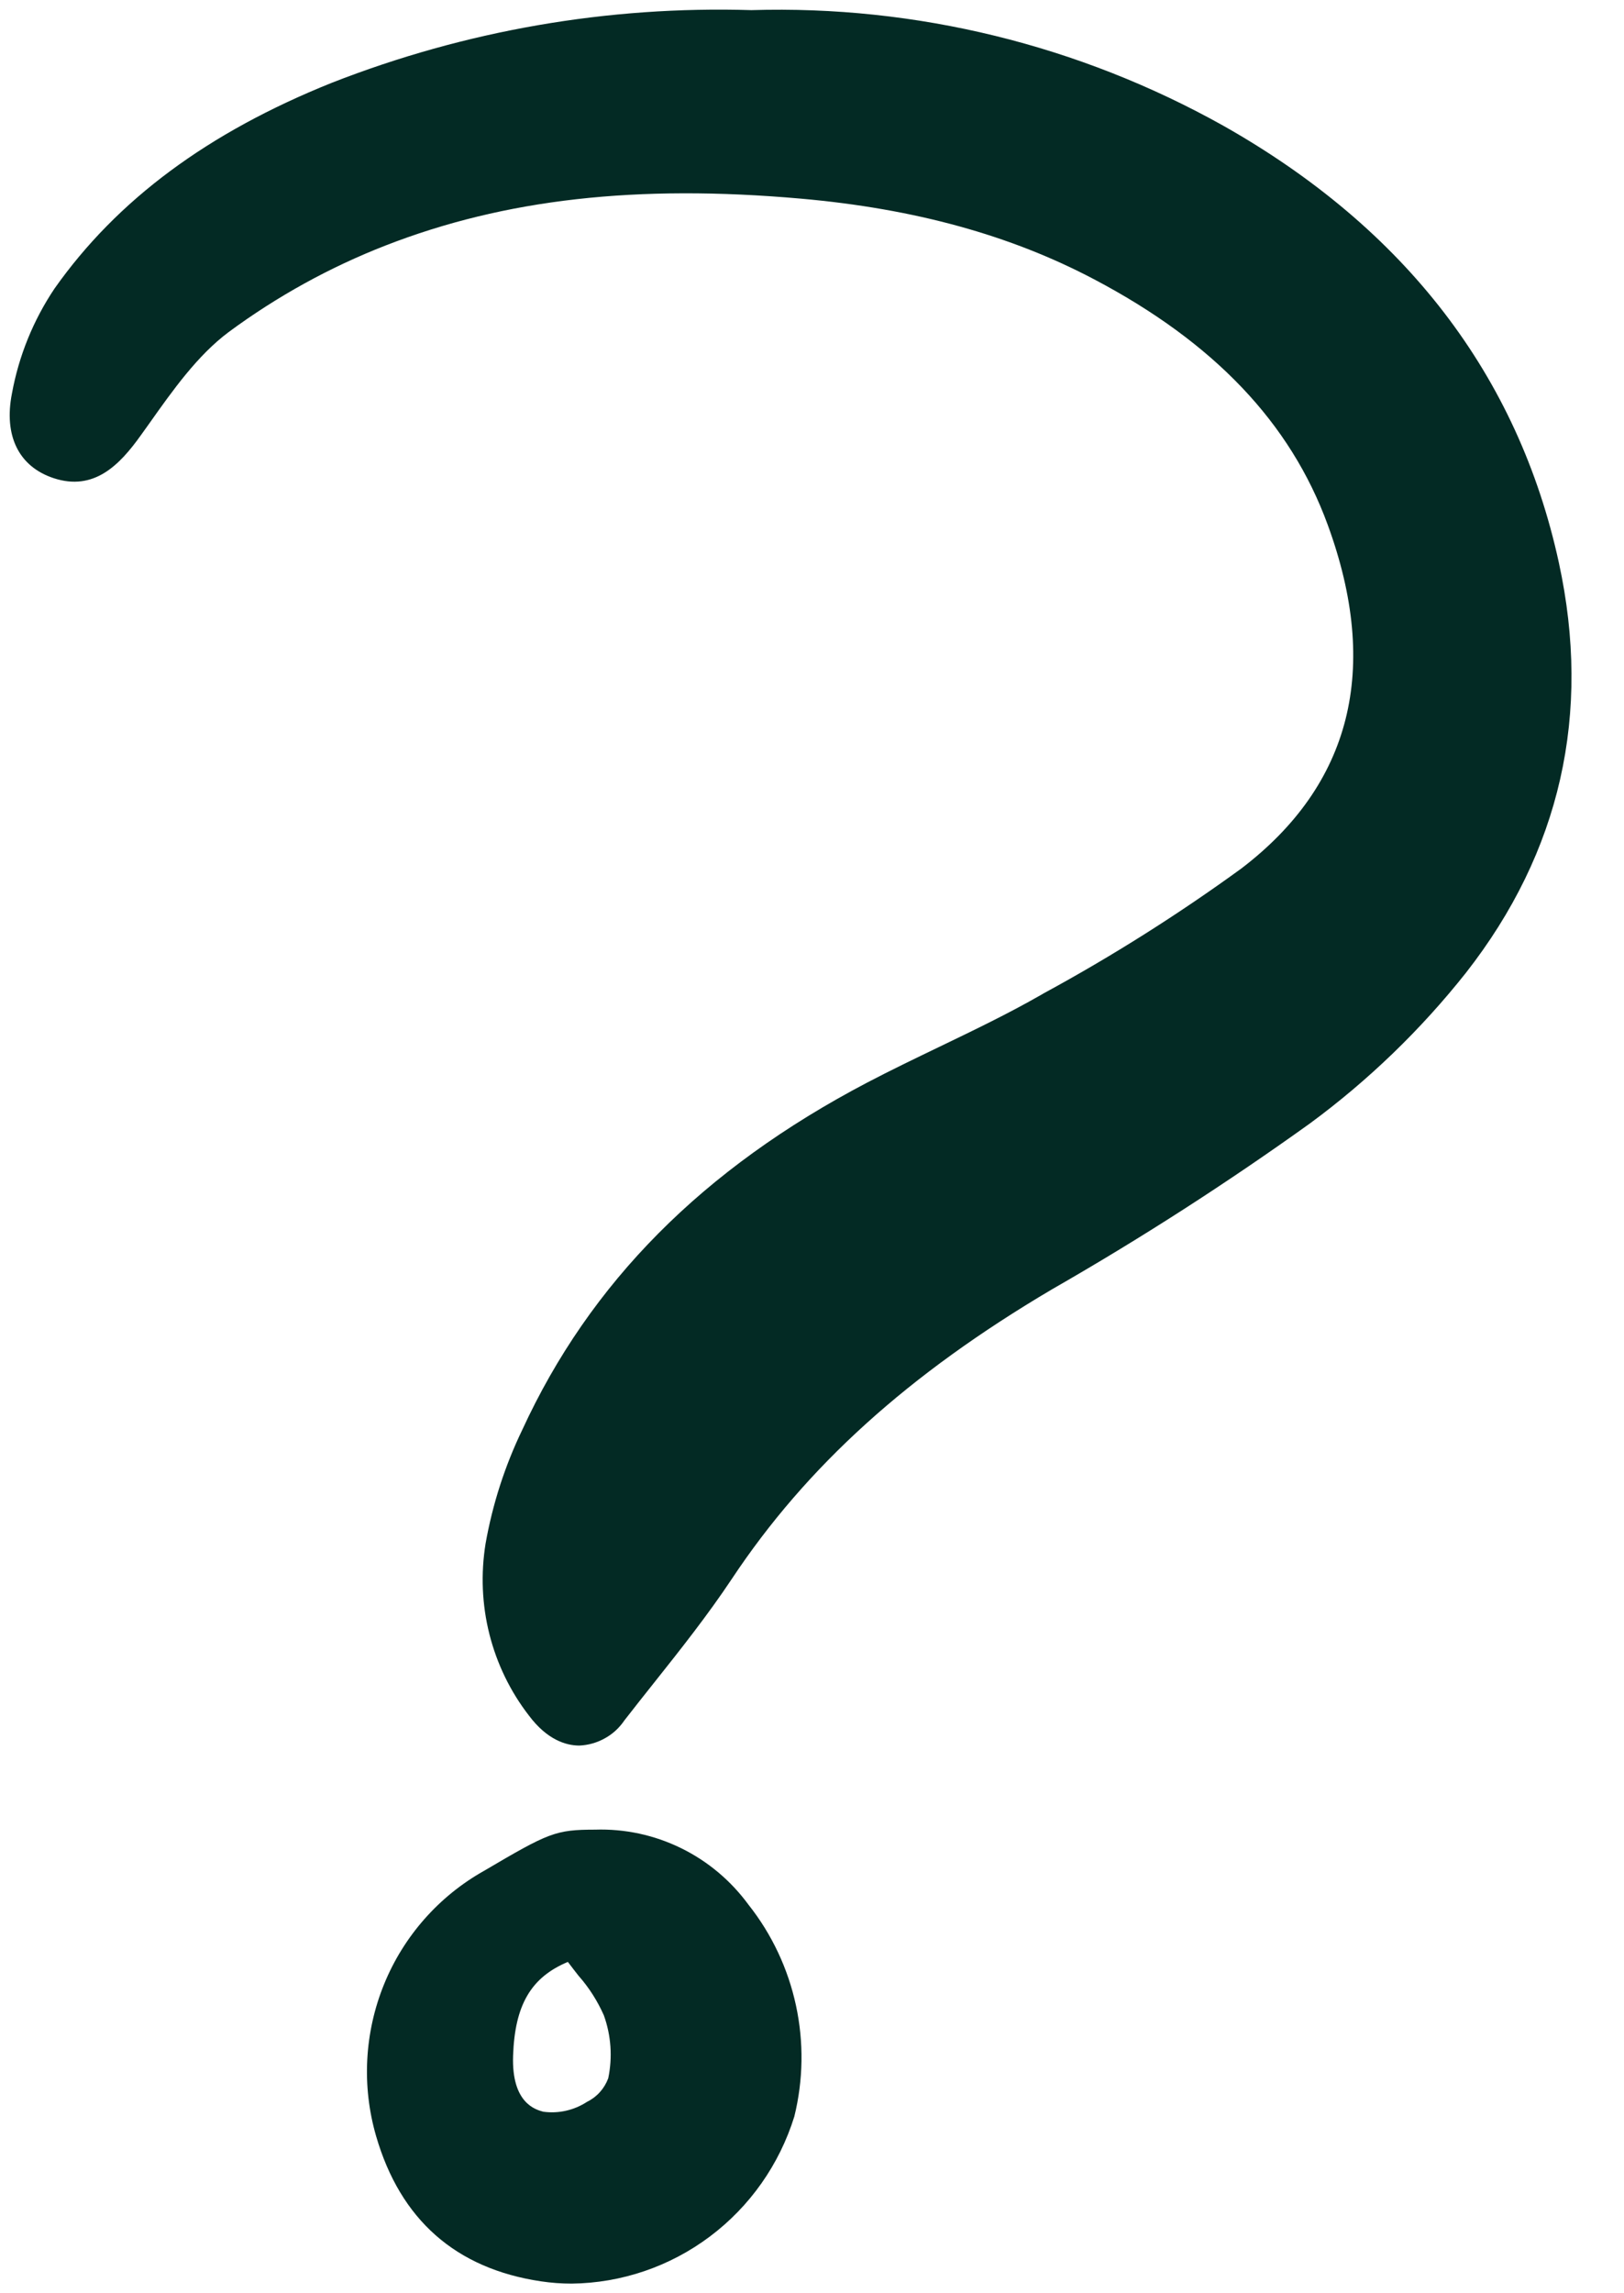
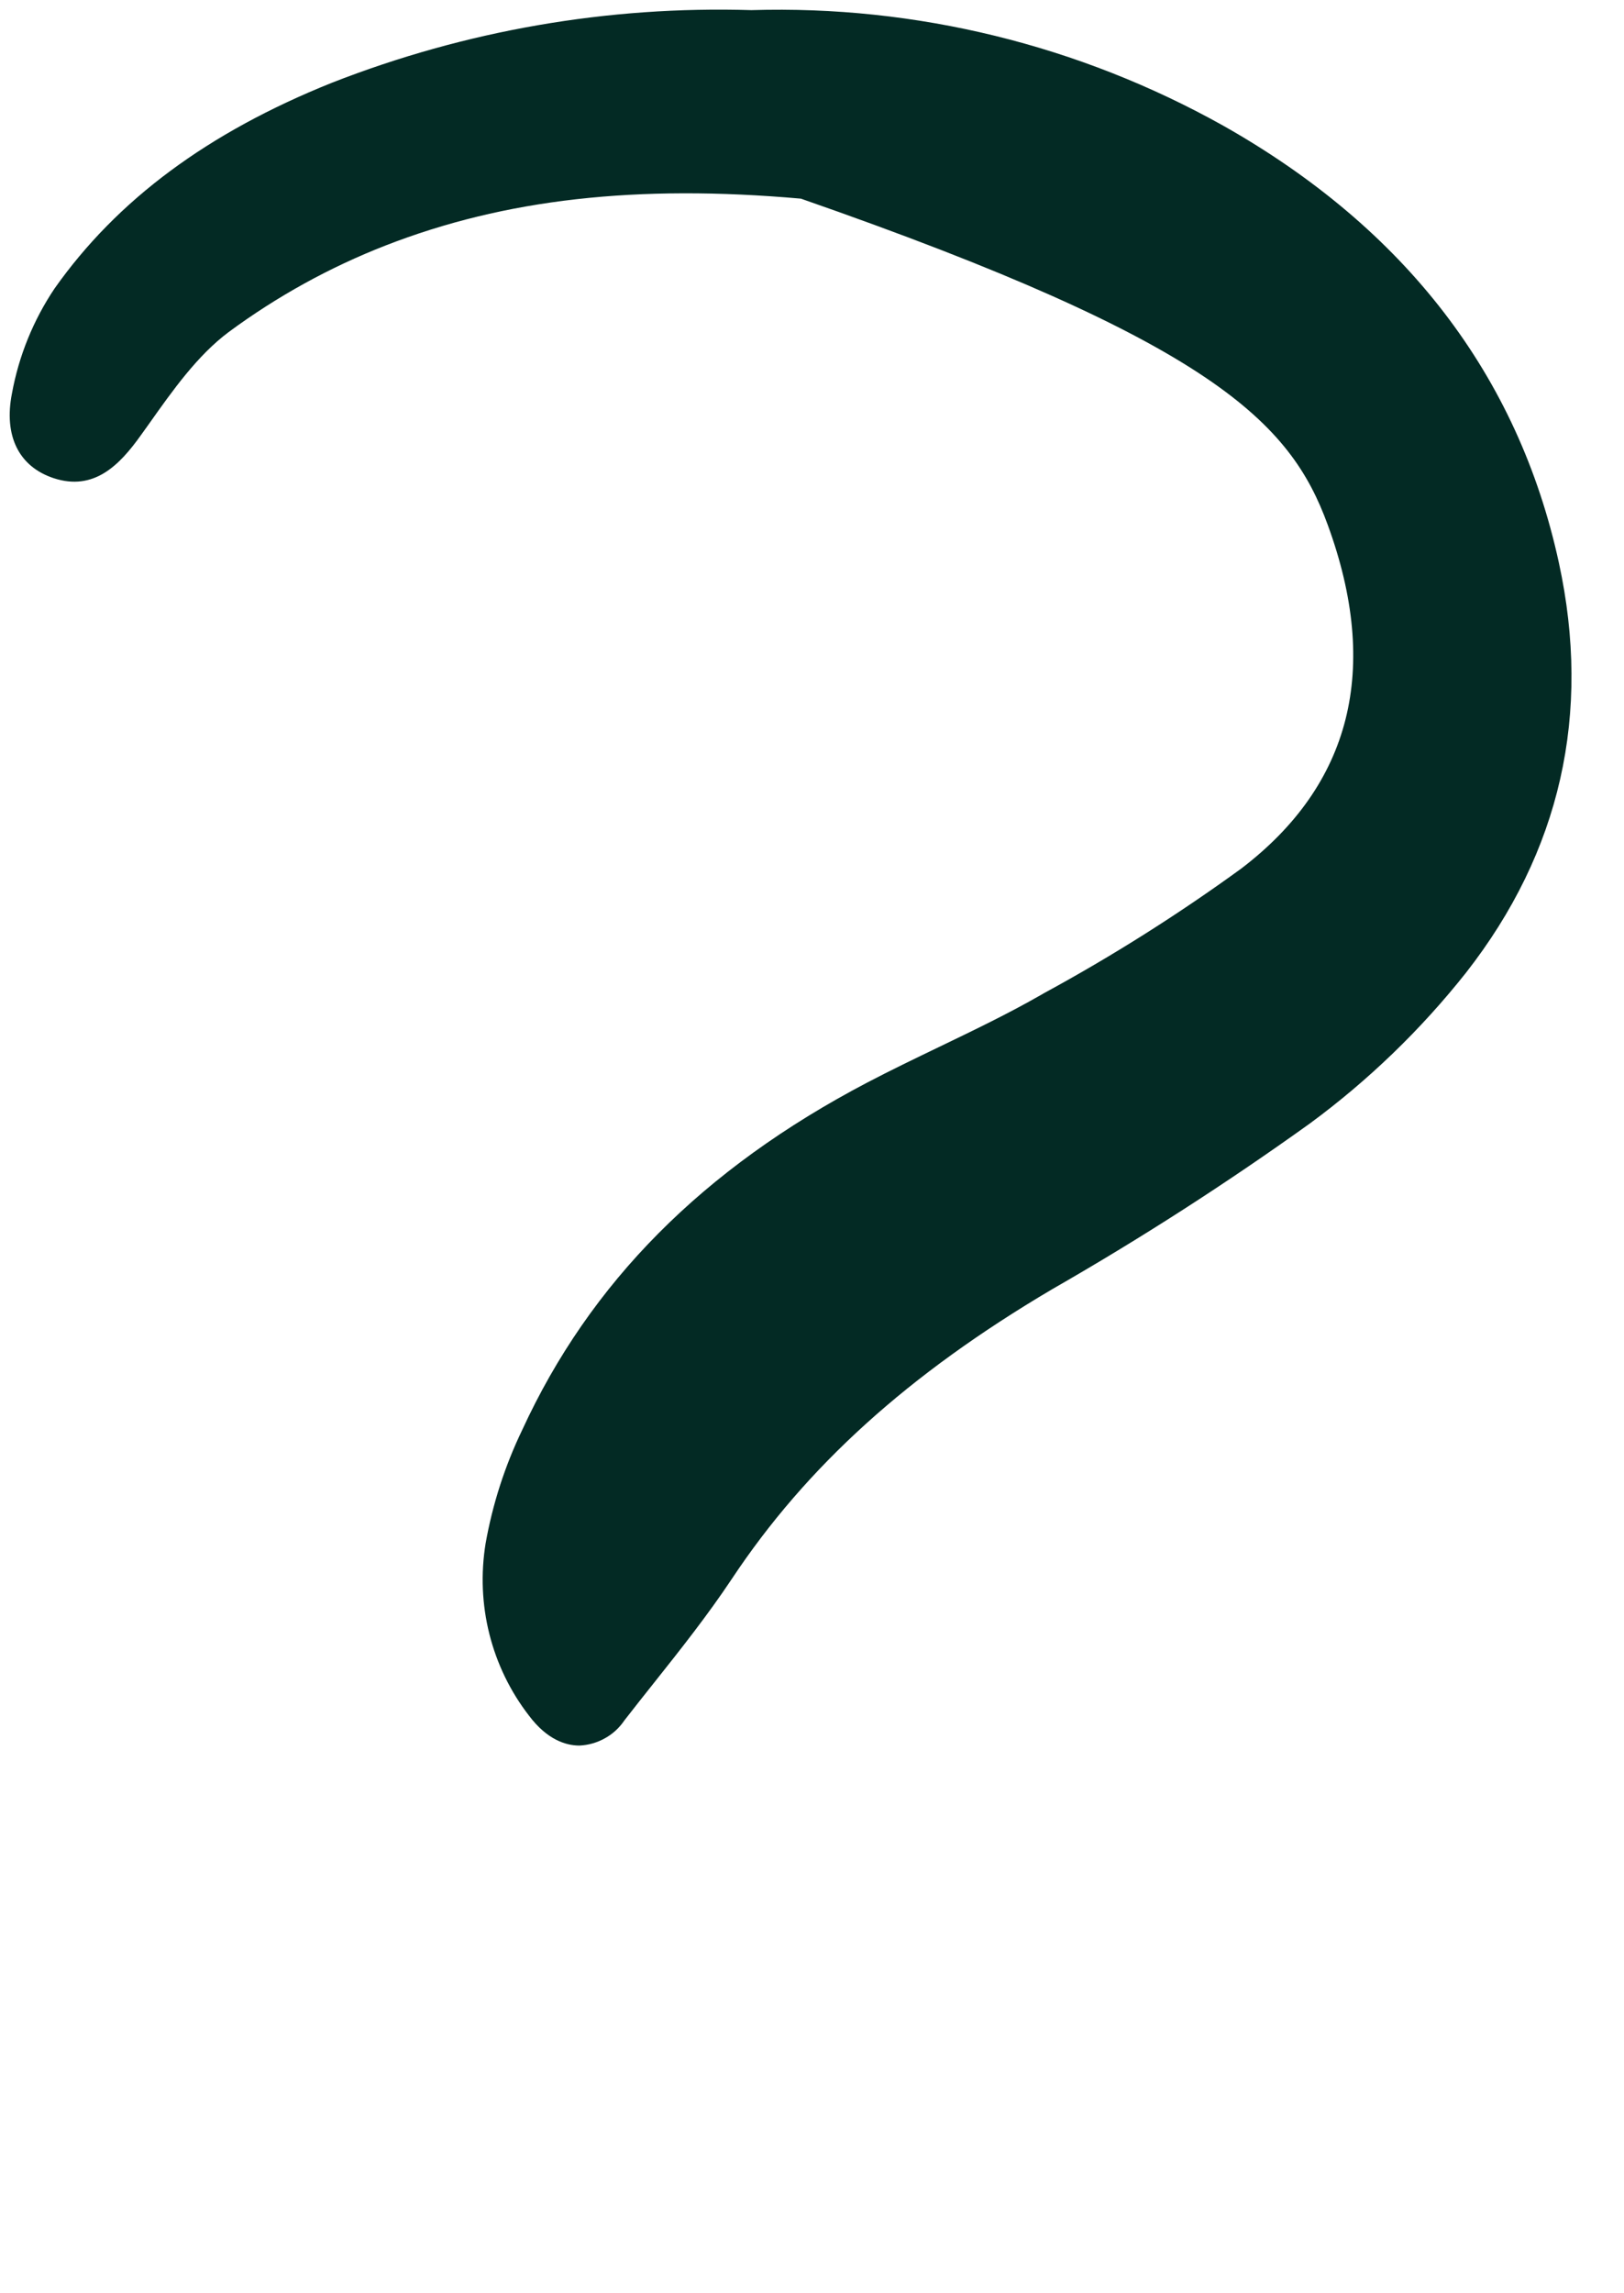
<svg xmlns="http://www.w3.org/2000/svg" width="17" height="24" viewBox="0 0 17 24" fill="none">
  <g id="question" clip-path="url(#clip0_7375_2526)">
-     <path id="Vector" d="M12.806 1.316C11.297 0.472 9.59 0.054 7.865 0.106C6.365 0.06 4.871 0.319 3.472 0.867C2.176 1.387 1.227 2.091 0.572 3.018C0.349 3.35 0.197 3.724 0.125 4.118C0.038 4.56 0.196 4.883 0.561 5.004C0.983 5.143 1.251 4.869 1.476 4.553L1.557 4.44C1.808 4.085 2.067 3.719 2.394 3.475C2.899 3.102 3.45 2.798 4.034 2.57C5.284 2.083 6.666 1.927 8.384 2.079C9.573 2.184 10.578 2.461 11.455 2.924C12.709 3.585 13.508 4.425 13.898 5.491C14.451 7 14.146 8.212 12.992 9.091C12.334 9.569 11.646 10.004 10.932 10.392L10.899 10.411C10.554 10.609 10.187 10.785 9.832 10.956C9.583 11.076 9.325 11.2 9.075 11.331C7.358 12.232 6.177 13.421 5.466 14.966C5.285 15.342 5.156 15.742 5.083 16.154C5.032 16.47 5.045 16.792 5.123 17.102C5.201 17.411 5.341 17.701 5.536 17.953C5.729 18.211 5.928 18.267 6.061 18.268H6.065C6.158 18.264 6.25 18.238 6.332 18.192C6.414 18.147 6.484 18.082 6.536 18.005C6.639 17.872 6.743 17.741 6.848 17.609C7.124 17.262 7.409 16.902 7.66 16.525C8.443 15.345 9.508 14.382 11.011 13.494C11.941 12.961 12.843 12.381 13.714 11.756C14.325 11.306 14.874 10.776 15.346 10.18C16.335 8.915 16.662 7.471 16.318 5.888C15.892 3.93 14.71 2.392 12.806 1.316Z" fill="#032A24" />
-     <path id="Vector_2" d="M5.662 23.875C5.769 23.891 5.877 23.899 5.984 23.899C6.506 23.893 7.013 23.72 7.431 23.406C7.85 23.092 8.159 22.652 8.315 22.15C8.409 21.769 8.415 21.371 8.332 20.987C8.249 20.603 8.08 20.243 7.837 19.936C7.652 19.683 7.41 19.479 7.13 19.342C6.849 19.204 6.54 19.138 6.229 19.148C5.815 19.149 5.748 19.178 5.067 19.579C4.595 19.844 4.225 20.263 4.02 20.767C3.815 21.272 3.785 21.831 3.937 22.355C4.191 23.23 4.771 23.742 5.662 23.875ZM5.945 20.533C5.982 20.583 6.02 20.63 6.056 20.677C6.165 20.8 6.254 20.94 6.321 21.091C6.397 21.302 6.413 21.53 6.367 21.75C6.327 21.858 6.248 21.946 6.146 21.996C6.01 22.085 5.847 22.122 5.687 22.1C5.605 22.078 5.354 22.009 5.371 21.514C5.389 20.985 5.557 20.694 5.945 20.532L5.945 20.533Z" fill="#032A24" />
+     <path id="Vector" d="M12.806 1.316C11.297 0.472 9.59 0.054 7.865 0.106C6.365 0.06 4.871 0.319 3.472 0.867C2.176 1.387 1.227 2.091 0.572 3.018C0.349 3.35 0.197 3.724 0.125 4.118C0.038 4.56 0.196 4.883 0.561 5.004C0.983 5.143 1.251 4.869 1.476 4.553L1.557 4.44C1.808 4.085 2.067 3.719 2.394 3.475C2.899 3.102 3.45 2.798 4.034 2.57C5.284 2.083 6.666 1.927 8.384 2.079C12.709 3.585 13.508 4.425 13.898 5.491C14.451 7 14.146 8.212 12.992 9.091C12.334 9.569 11.646 10.004 10.932 10.392L10.899 10.411C10.554 10.609 10.187 10.785 9.832 10.956C9.583 11.076 9.325 11.2 9.075 11.331C7.358 12.232 6.177 13.421 5.466 14.966C5.285 15.342 5.156 15.742 5.083 16.154C5.032 16.47 5.045 16.792 5.123 17.102C5.201 17.411 5.341 17.701 5.536 17.953C5.729 18.211 5.928 18.267 6.061 18.268H6.065C6.158 18.264 6.25 18.238 6.332 18.192C6.414 18.147 6.484 18.082 6.536 18.005C6.639 17.872 6.743 17.741 6.848 17.609C7.124 17.262 7.409 16.902 7.66 16.525C8.443 15.345 9.508 14.382 11.011 13.494C11.941 12.961 12.843 12.381 13.714 11.756C14.325 11.306 14.874 10.776 15.346 10.18C16.335 8.915 16.662 7.471 16.318 5.888C15.892 3.93 14.71 2.392 12.806 1.316Z" fill="#032A24" />
  </g>
  <defs>
    <clipPath id="clip0_7375_2526">
      <rect width="16.452" height="24" fill="white" />
    </clipPath>
  </defs>
</svg>